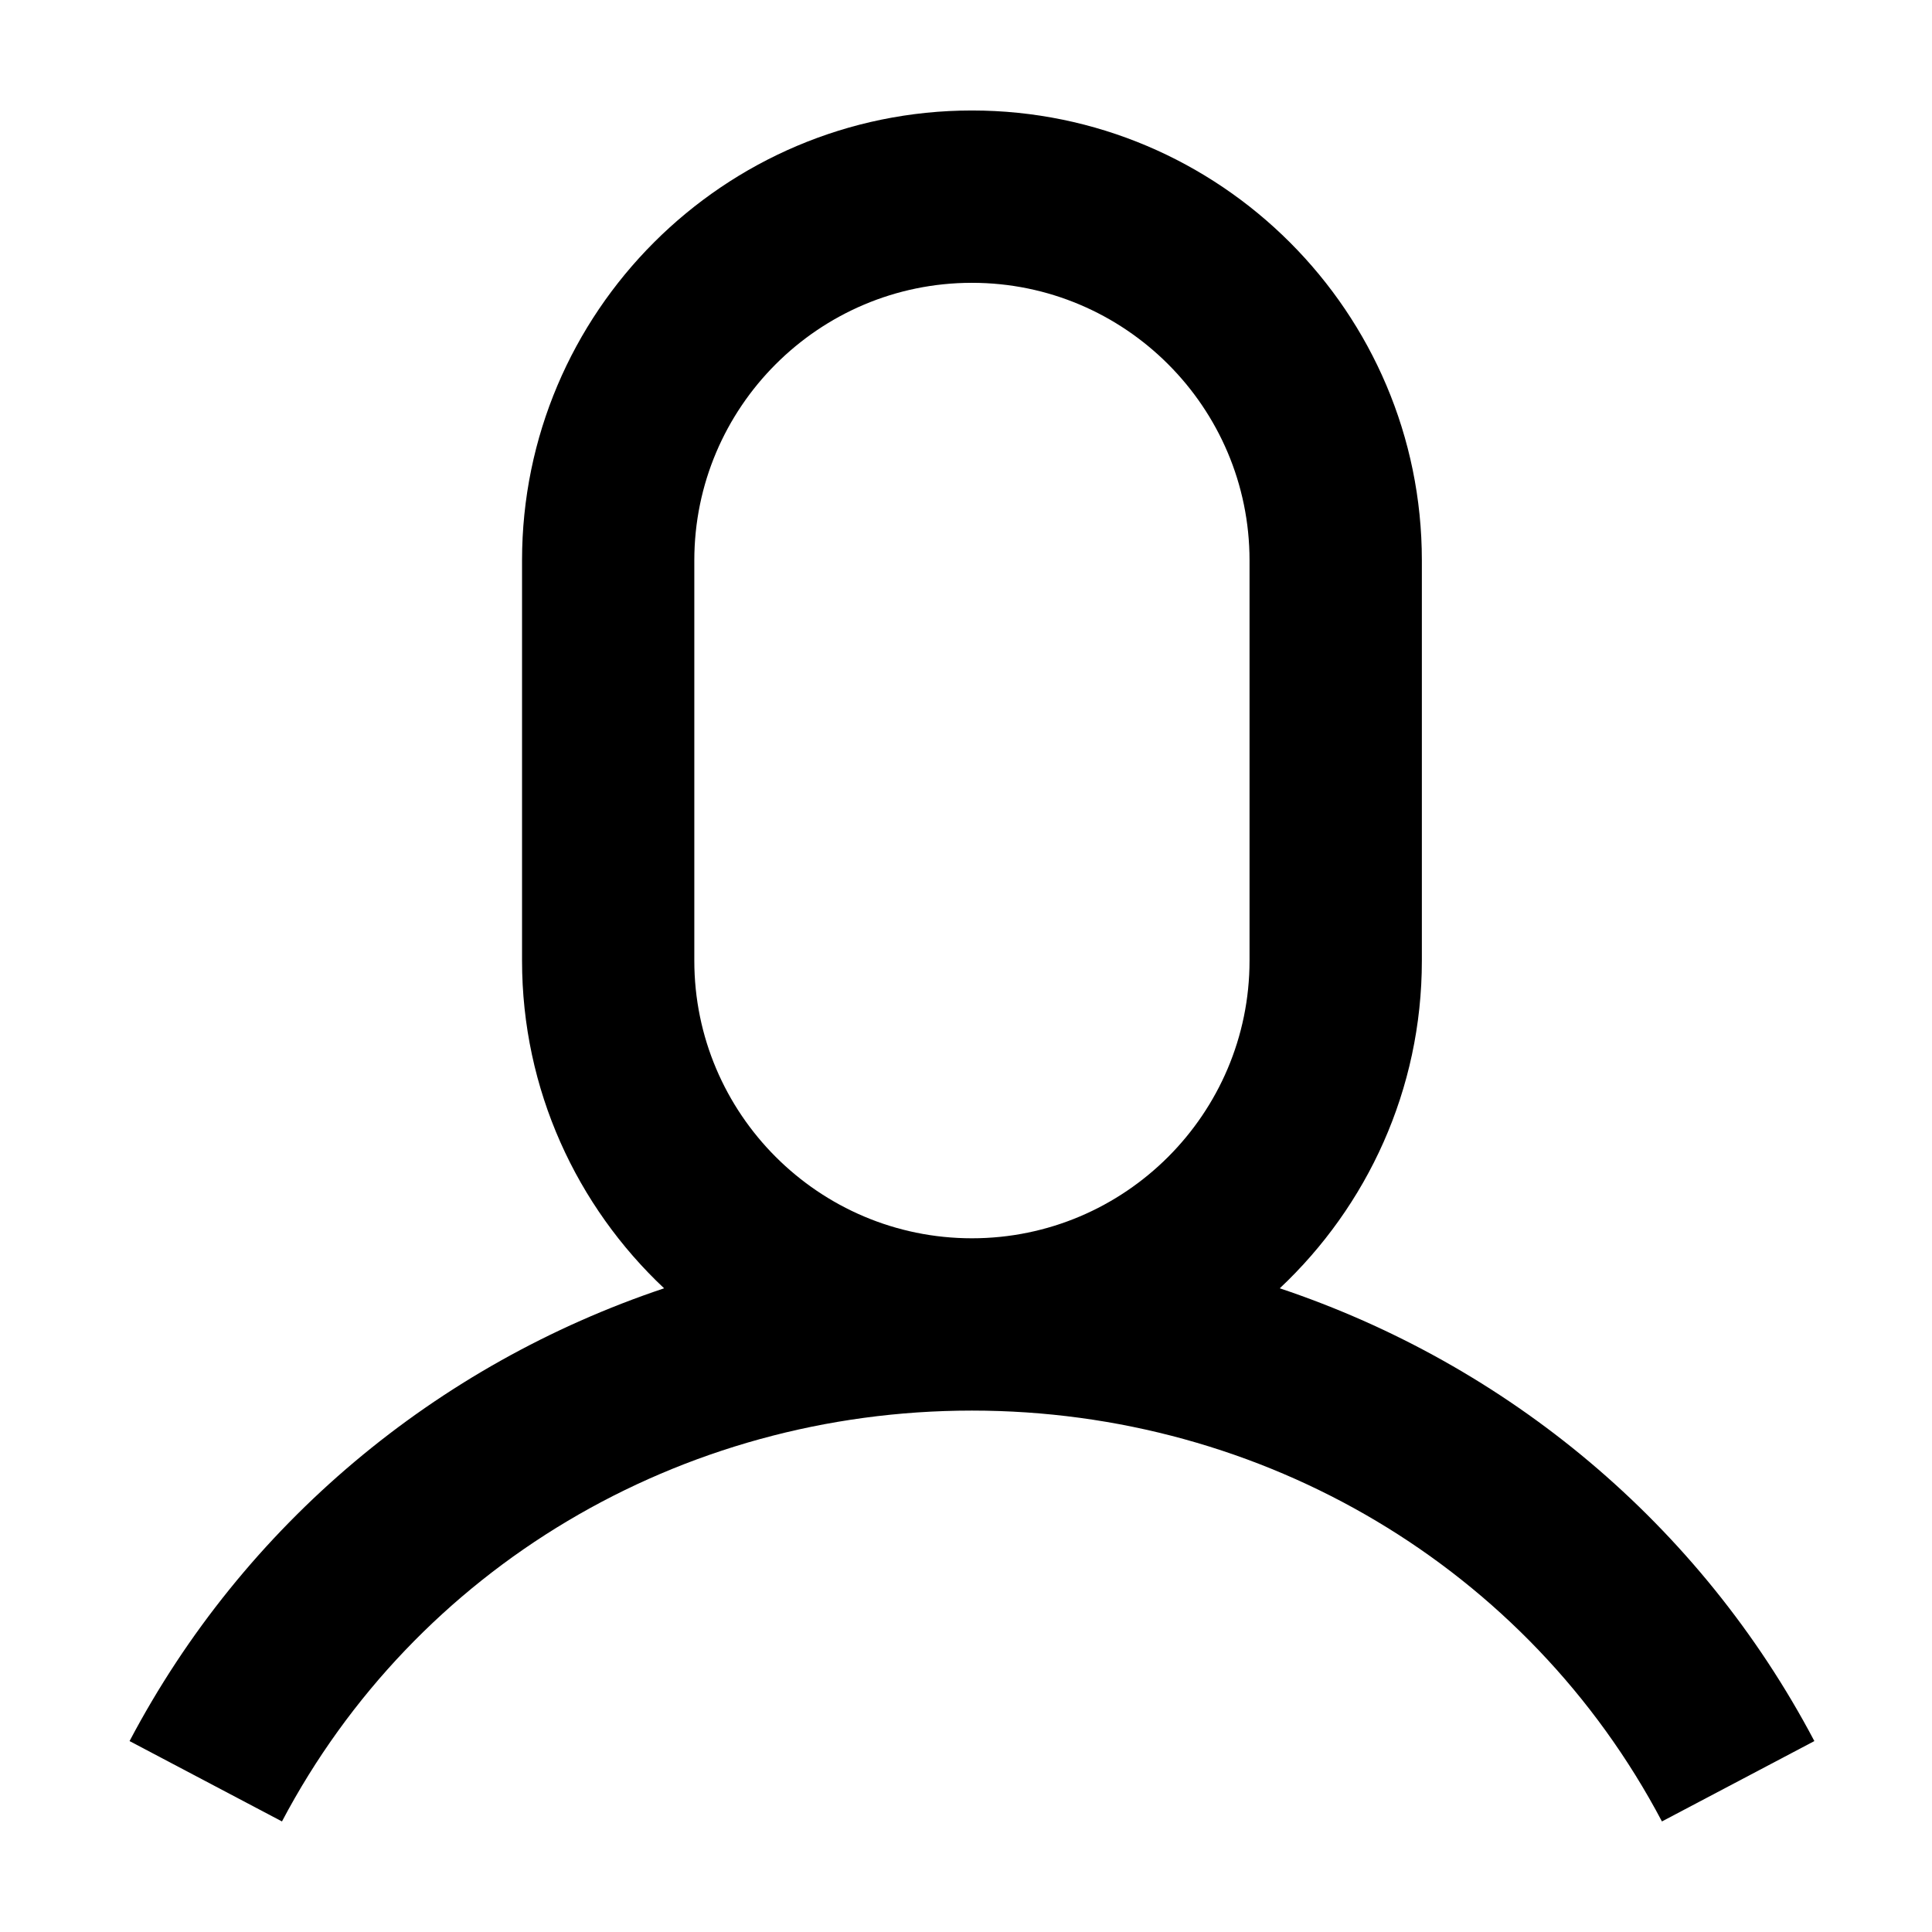
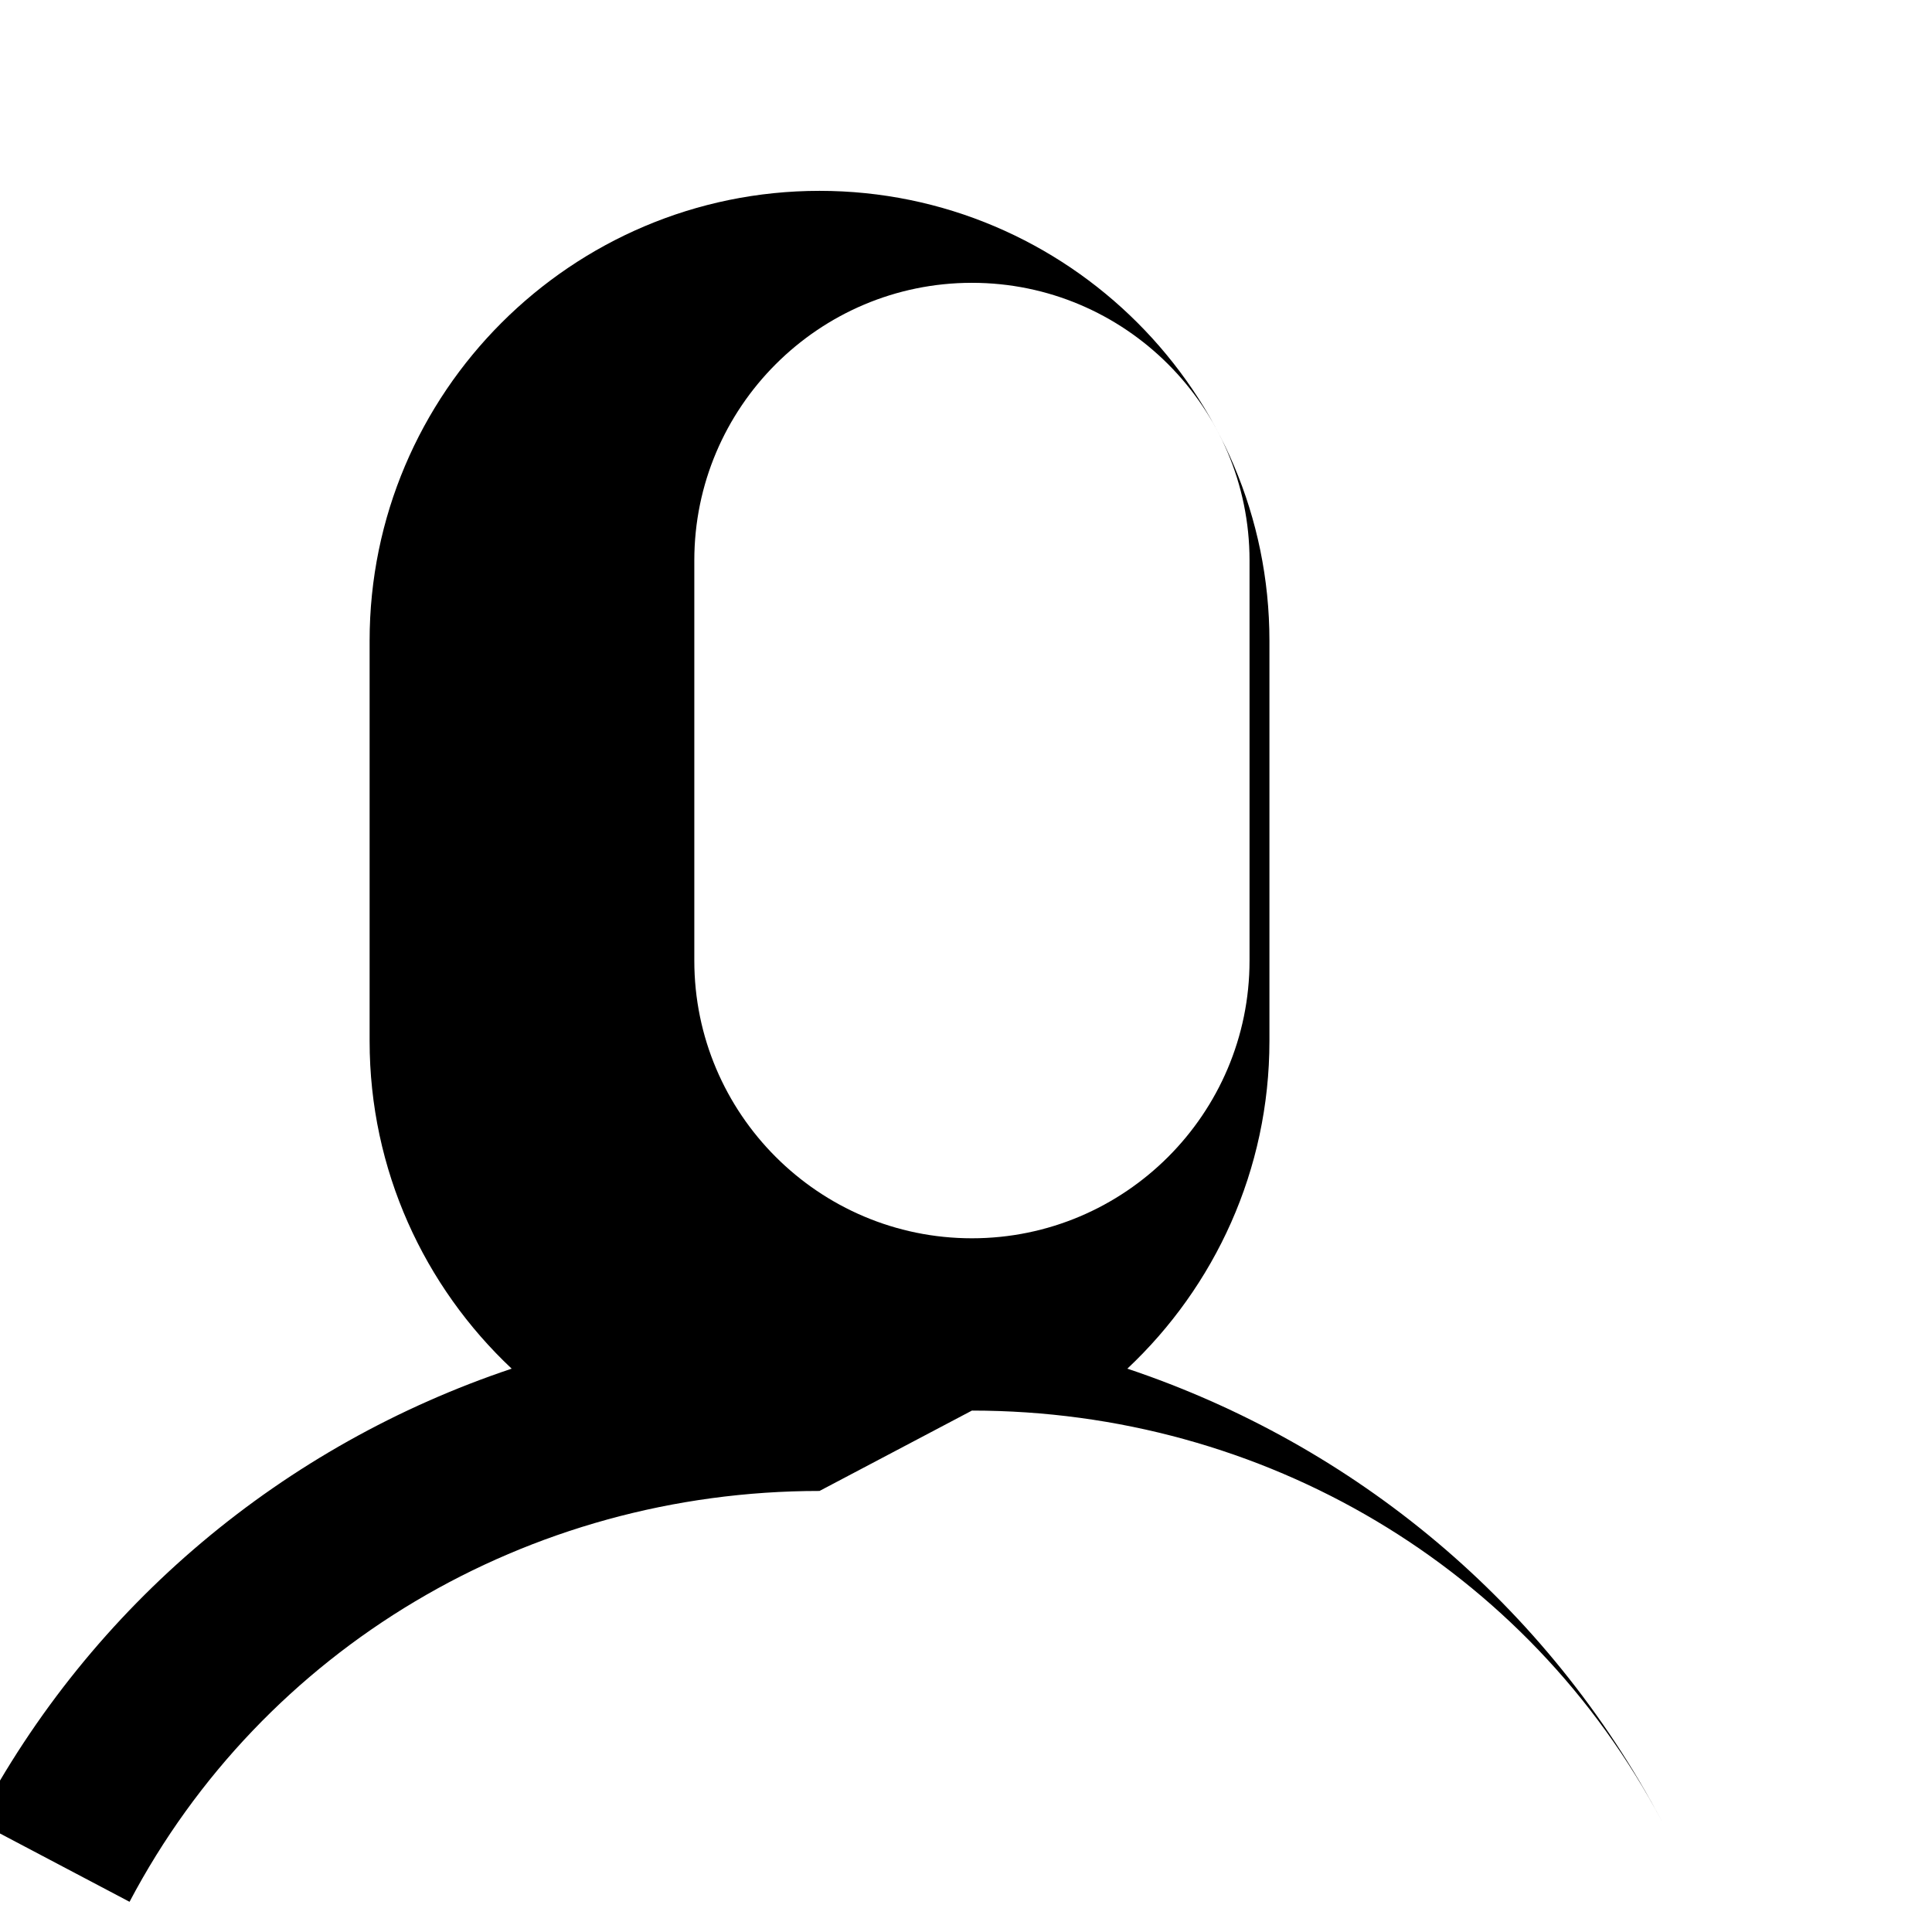
<svg xmlns="http://www.w3.org/2000/svg" fill="#000000" width="800px" height="800px" version="1.1" viewBox="144 144 512 512">
-   <path d="m328 398.59v-106.07c0-40.566 33.004-73.57 73.57-73.57s73.57 33.004 73.57 73.57v106.07c0 40.566-33.004 73.57-73.57 73.57s-73.57-33.004-73.57-73.57m73.57 119.23c77.371 0 147.43 41.723 182.86 108.88l40.395-21.297c-30.352-57.547-81.402-99.805-141.67-119.99 23.152-21.762 37.652-52.625 37.652-86.832v-106.07c0-65.746-53.488-119.23-119.23-119.23s-119.23 53.488-119.23 119.23v106.07c0 34.207 14.5 65.07 37.648 86.832-60.262 20.184-111.31 62.441-141.66 119.99l40.391 21.297c35.414-67.16 105.48-108.88 182.85-108.88" fill-rule="evenodd" />
+   <path d="m328 398.59v-106.07c0-40.566 33.004-73.57 73.57-73.57s73.57 33.004 73.57 73.57v106.07c0 40.566-33.004 73.57-73.57 73.57s-73.57-33.004-73.57-73.57m73.57 119.23c77.371 0 147.43 41.723 182.86 108.88c-30.352-57.547-81.402-99.805-141.67-119.99 23.152-21.762 37.652-52.625 37.652-86.832v-106.07c0-65.746-53.488-119.23-119.23-119.23s-119.23 53.488-119.23 119.23v106.07c0 34.207 14.5 65.07 37.648 86.832-60.262 20.184-111.31 62.441-141.66 119.99l40.391 21.297c35.414-67.16 105.48-108.88 182.85-108.88" fill-rule="evenodd" />
</svg>